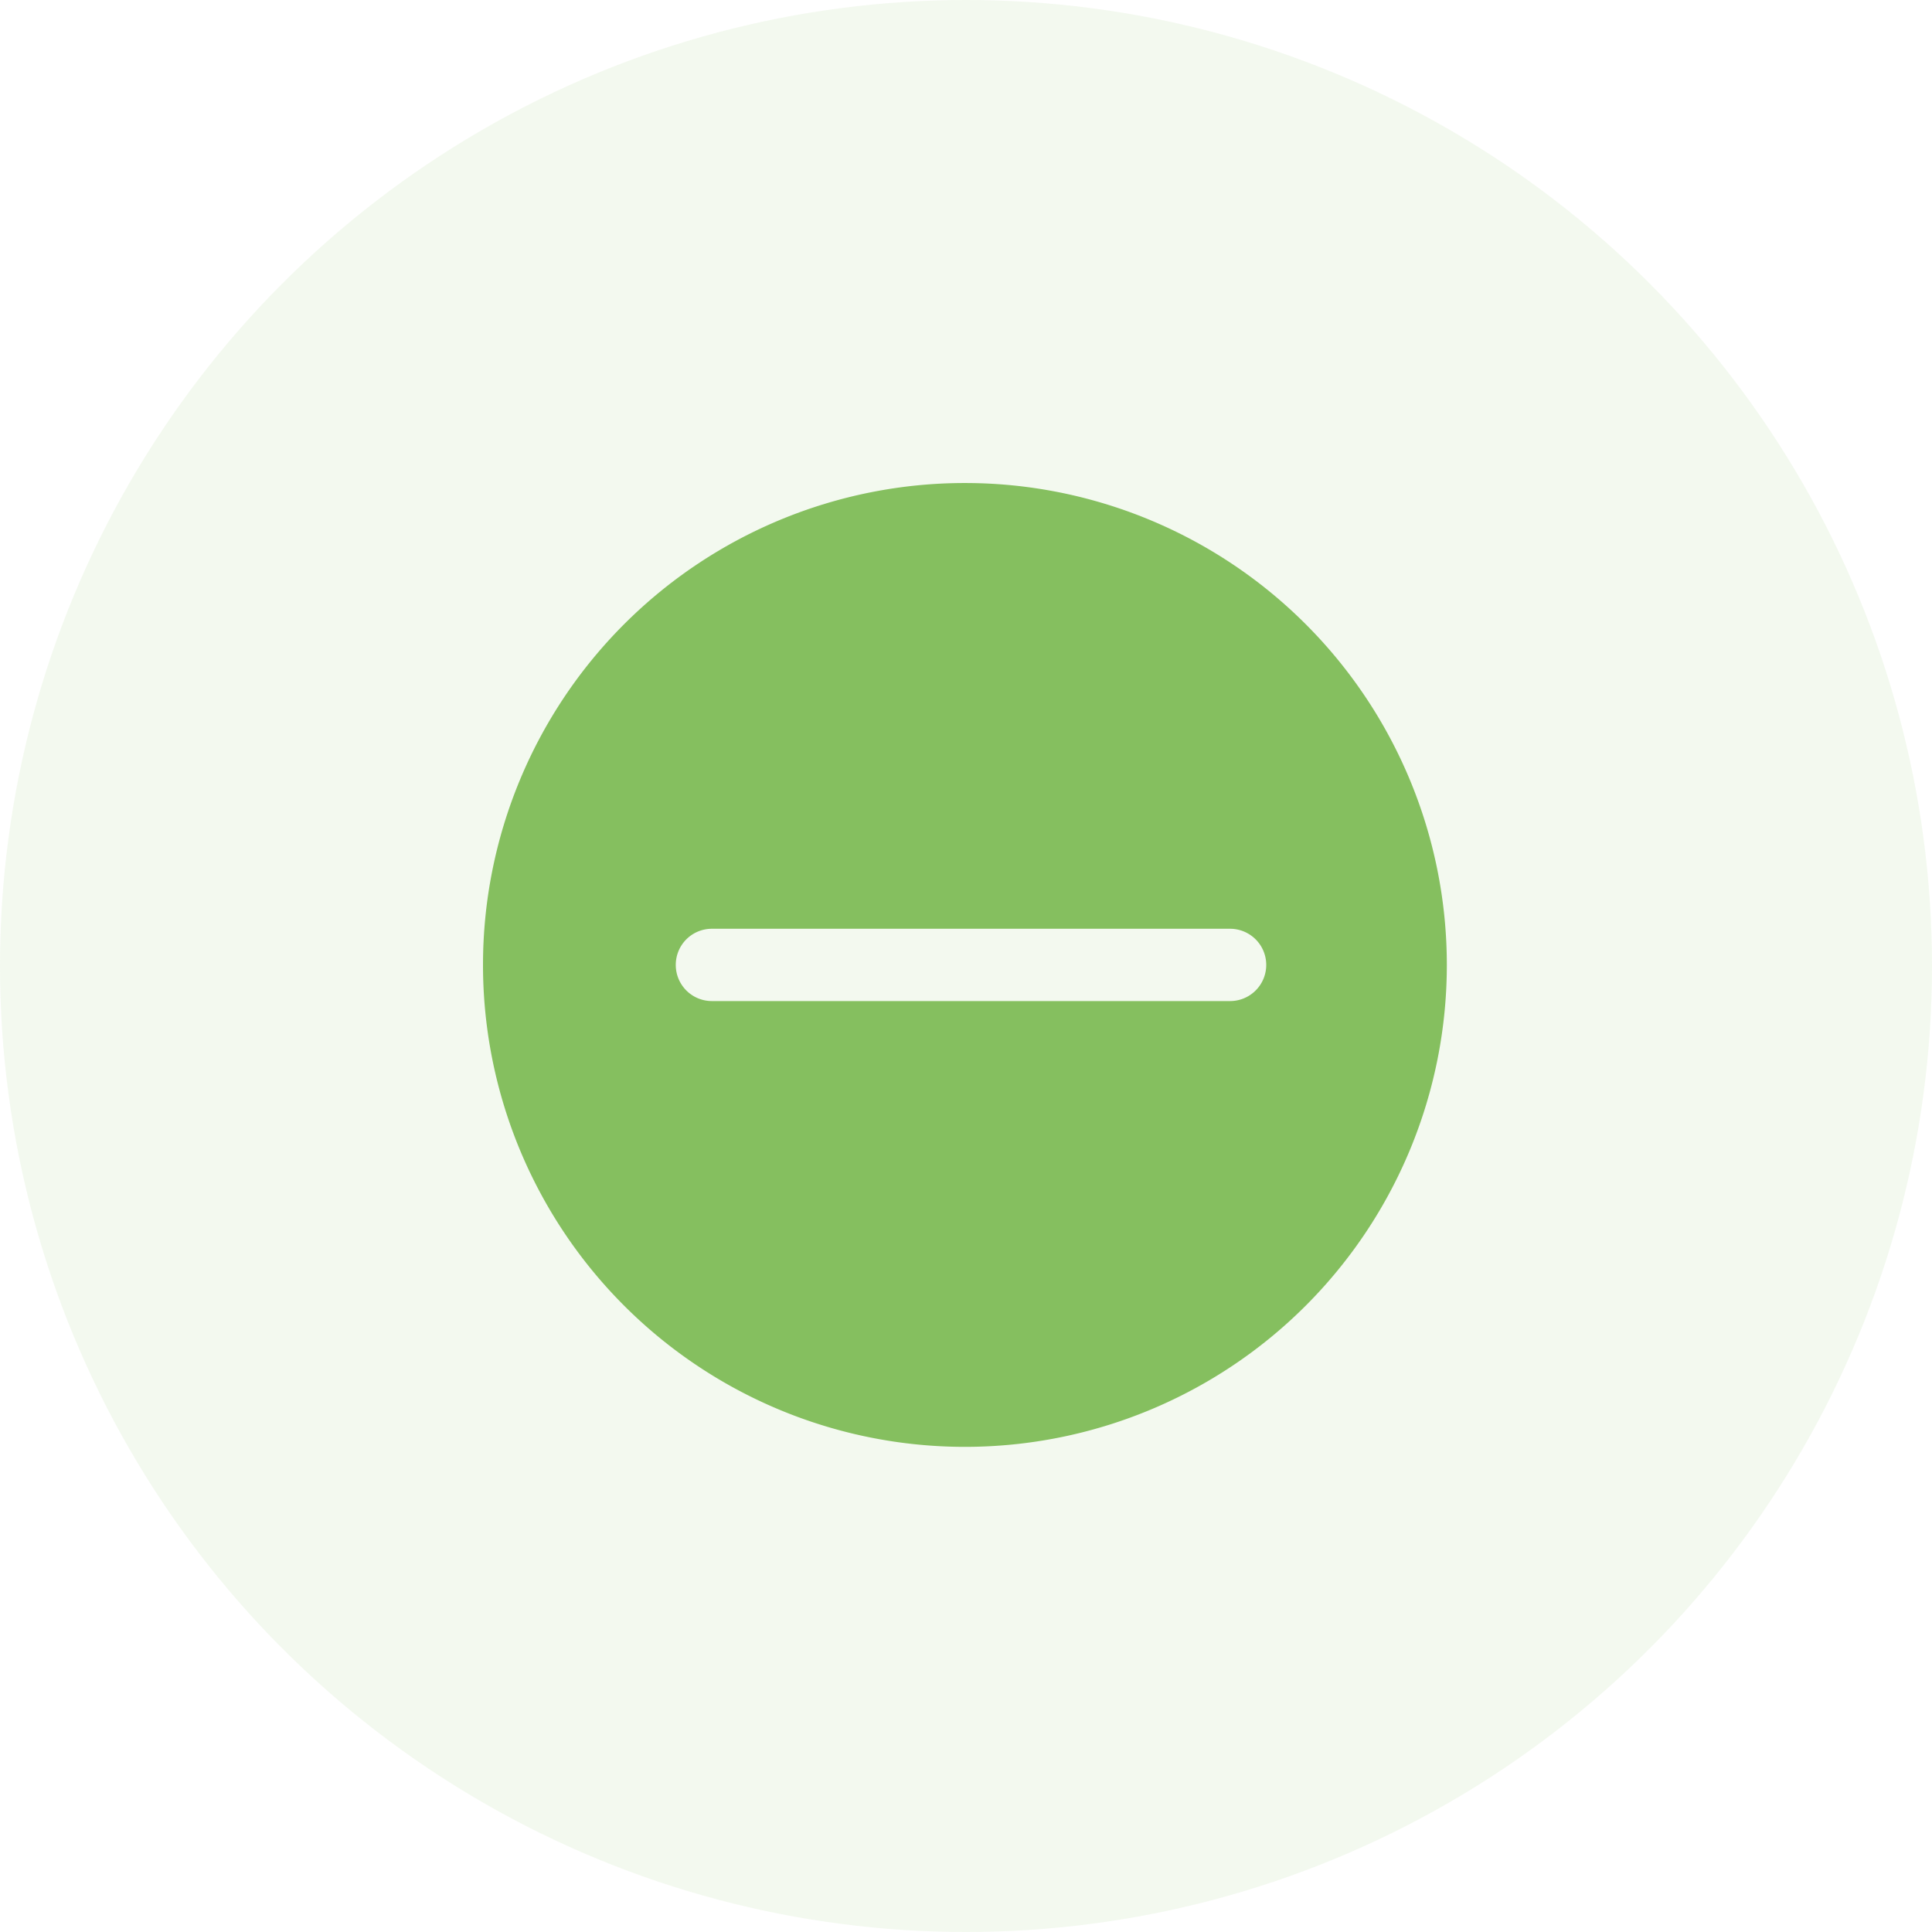
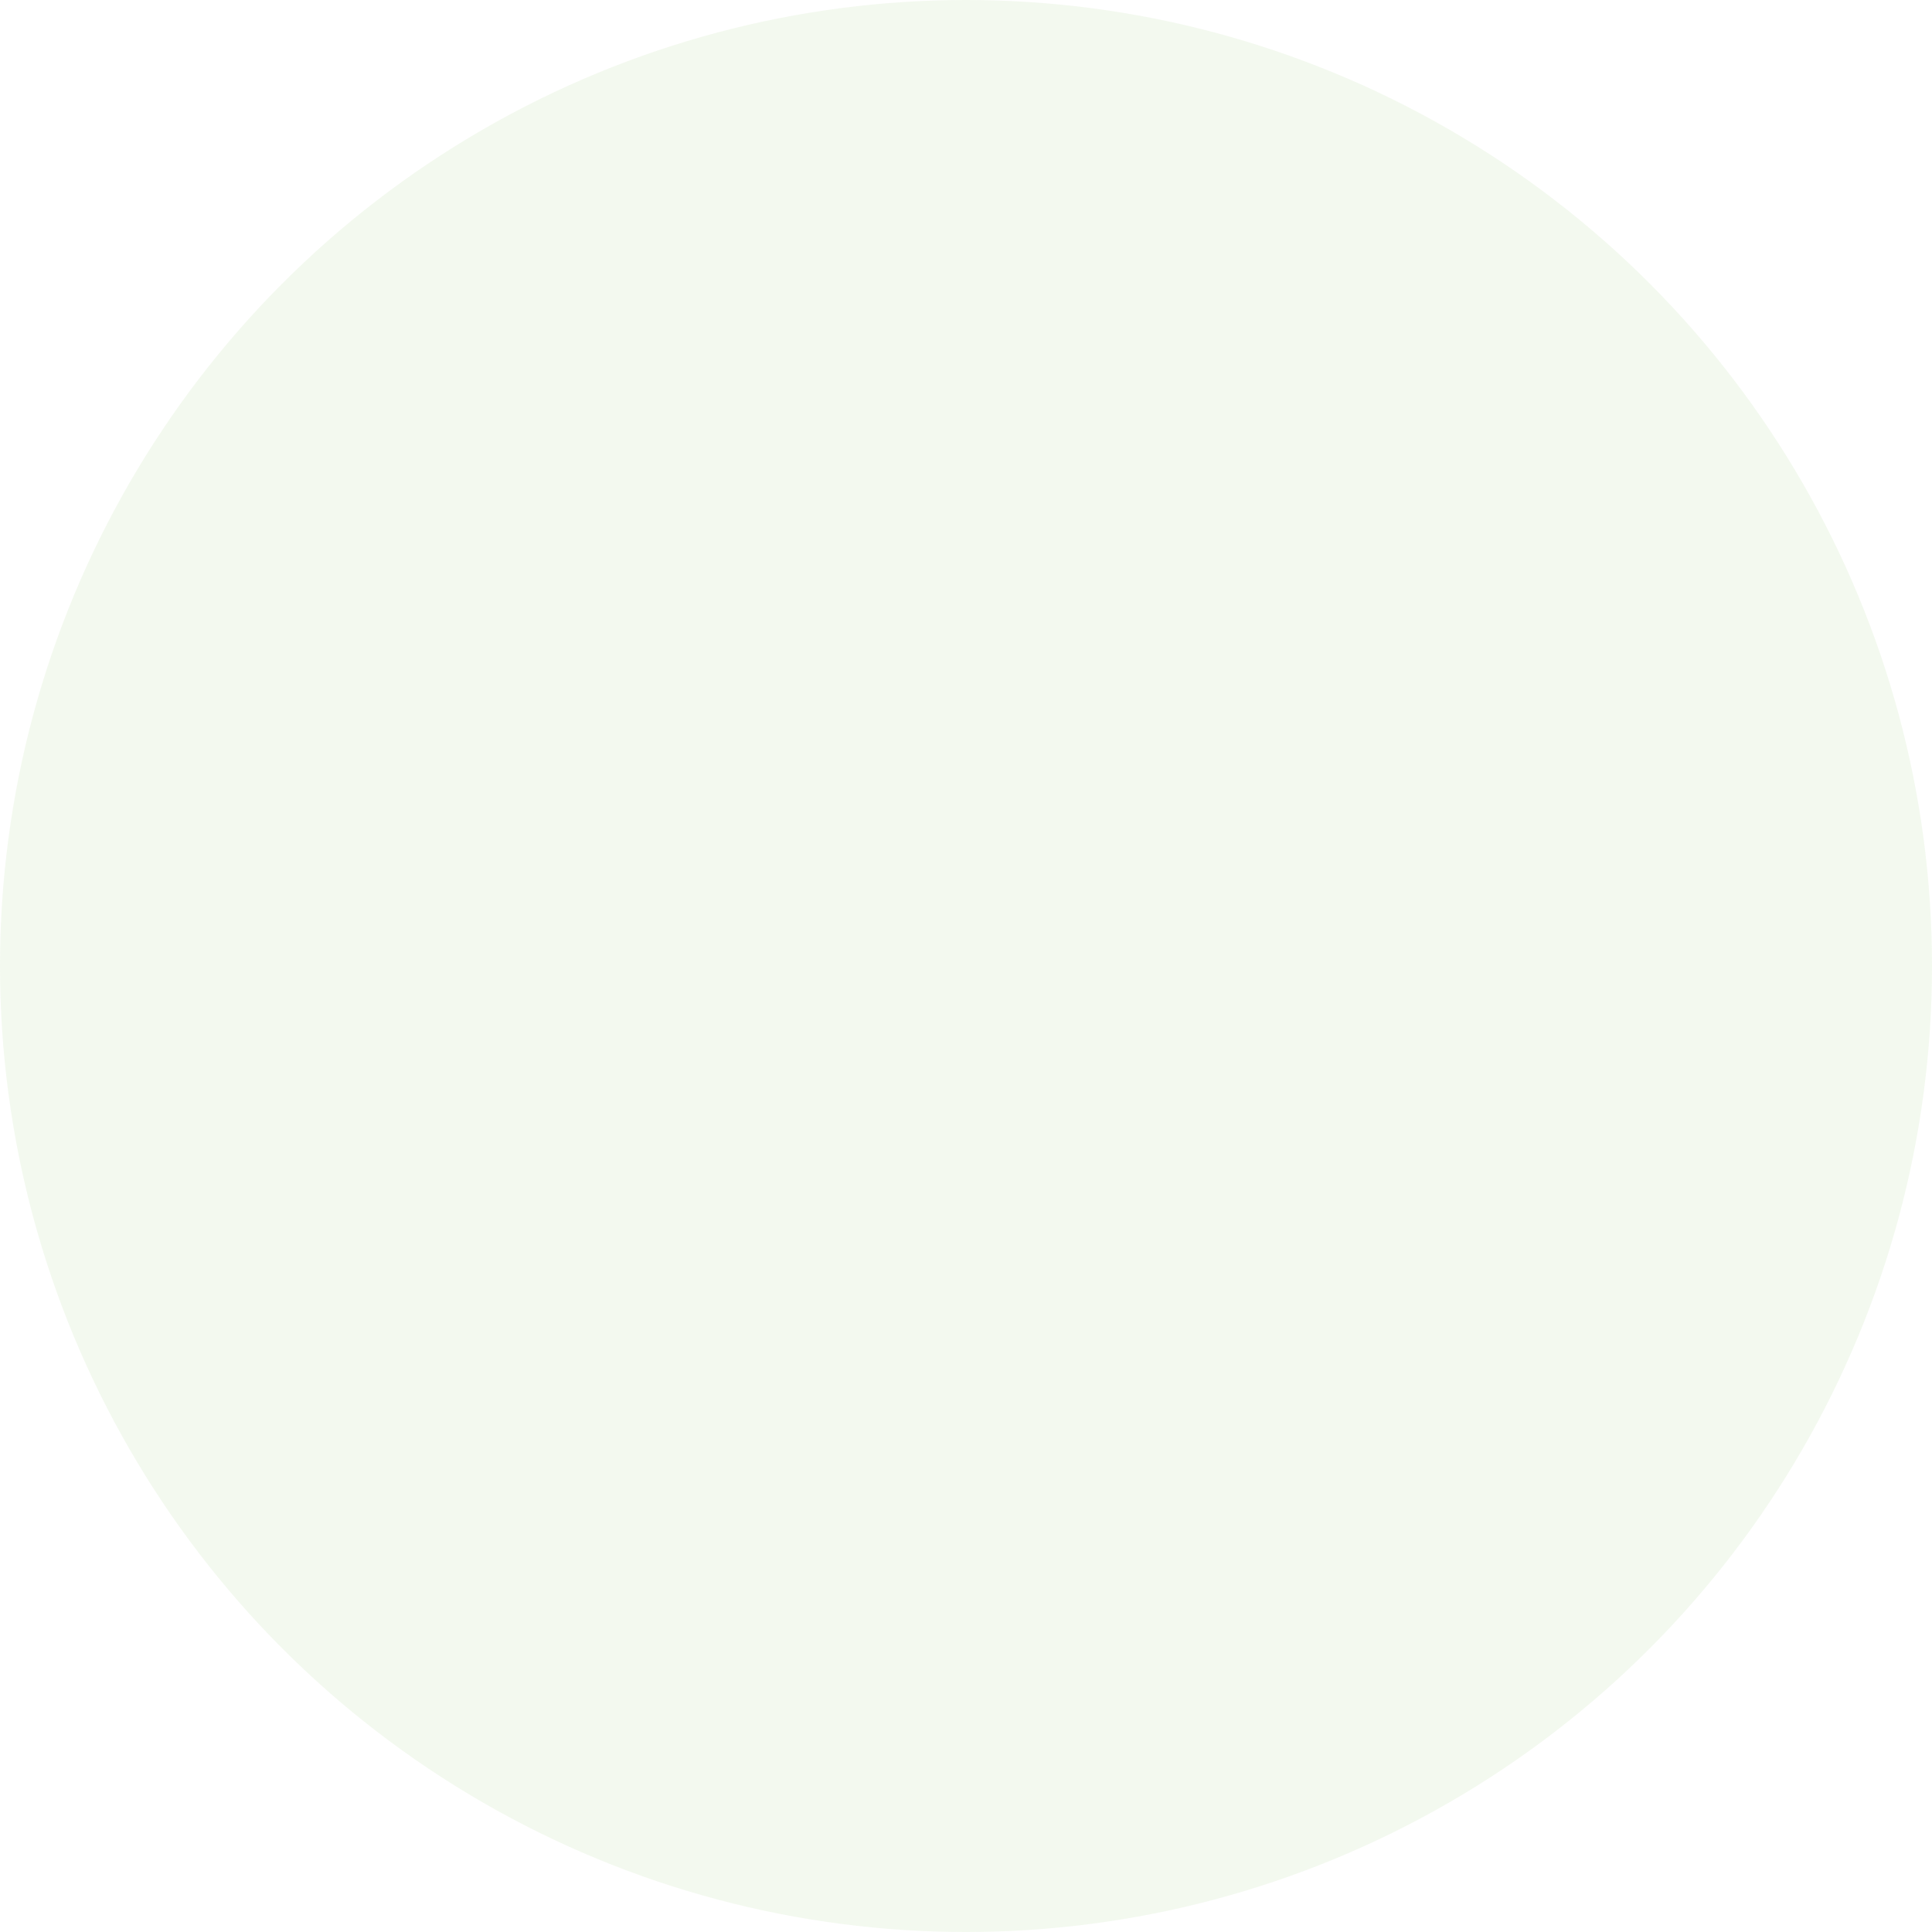
<svg xmlns="http://www.w3.org/2000/svg" width="100" height="100" viewBox="0 0 100 100">
  <g id="Groupe_8099" data-name="Groupe 8099" transform="translate(-73)">
    <g id="saint-valentin1" transform="translate(1)">
      <circle id="Ellipse_3" data-name="Ellipse 3" cx="50" cy="50" r="50" transform="translate(72)" fill="rgba(133,191,95,0.1)" />
    </g>
    <g id="Groupe_8064" data-name="Groupe 8064" transform="translate(98 25)">
-       <path id="Tracé_3574" data-name="Tracé 3574" d="M34.944,59.889A24.944,24.944,0,1,0,10,34.944,24.944,24.944,0,0,0,34.944,59.889ZM19.978,34.944a1.867,1.867,0,0,1,1.865-1.871H48.669a1.871,1.871,0,0,1,0,3.742H21.843A1.869,1.869,0,0,1,19.978,34.944Z" transform="translate(-10 -10)" fill="#85bf5f" fill-rule="evenodd" />
-     </g>
+       </g>
  </g>
</svg>